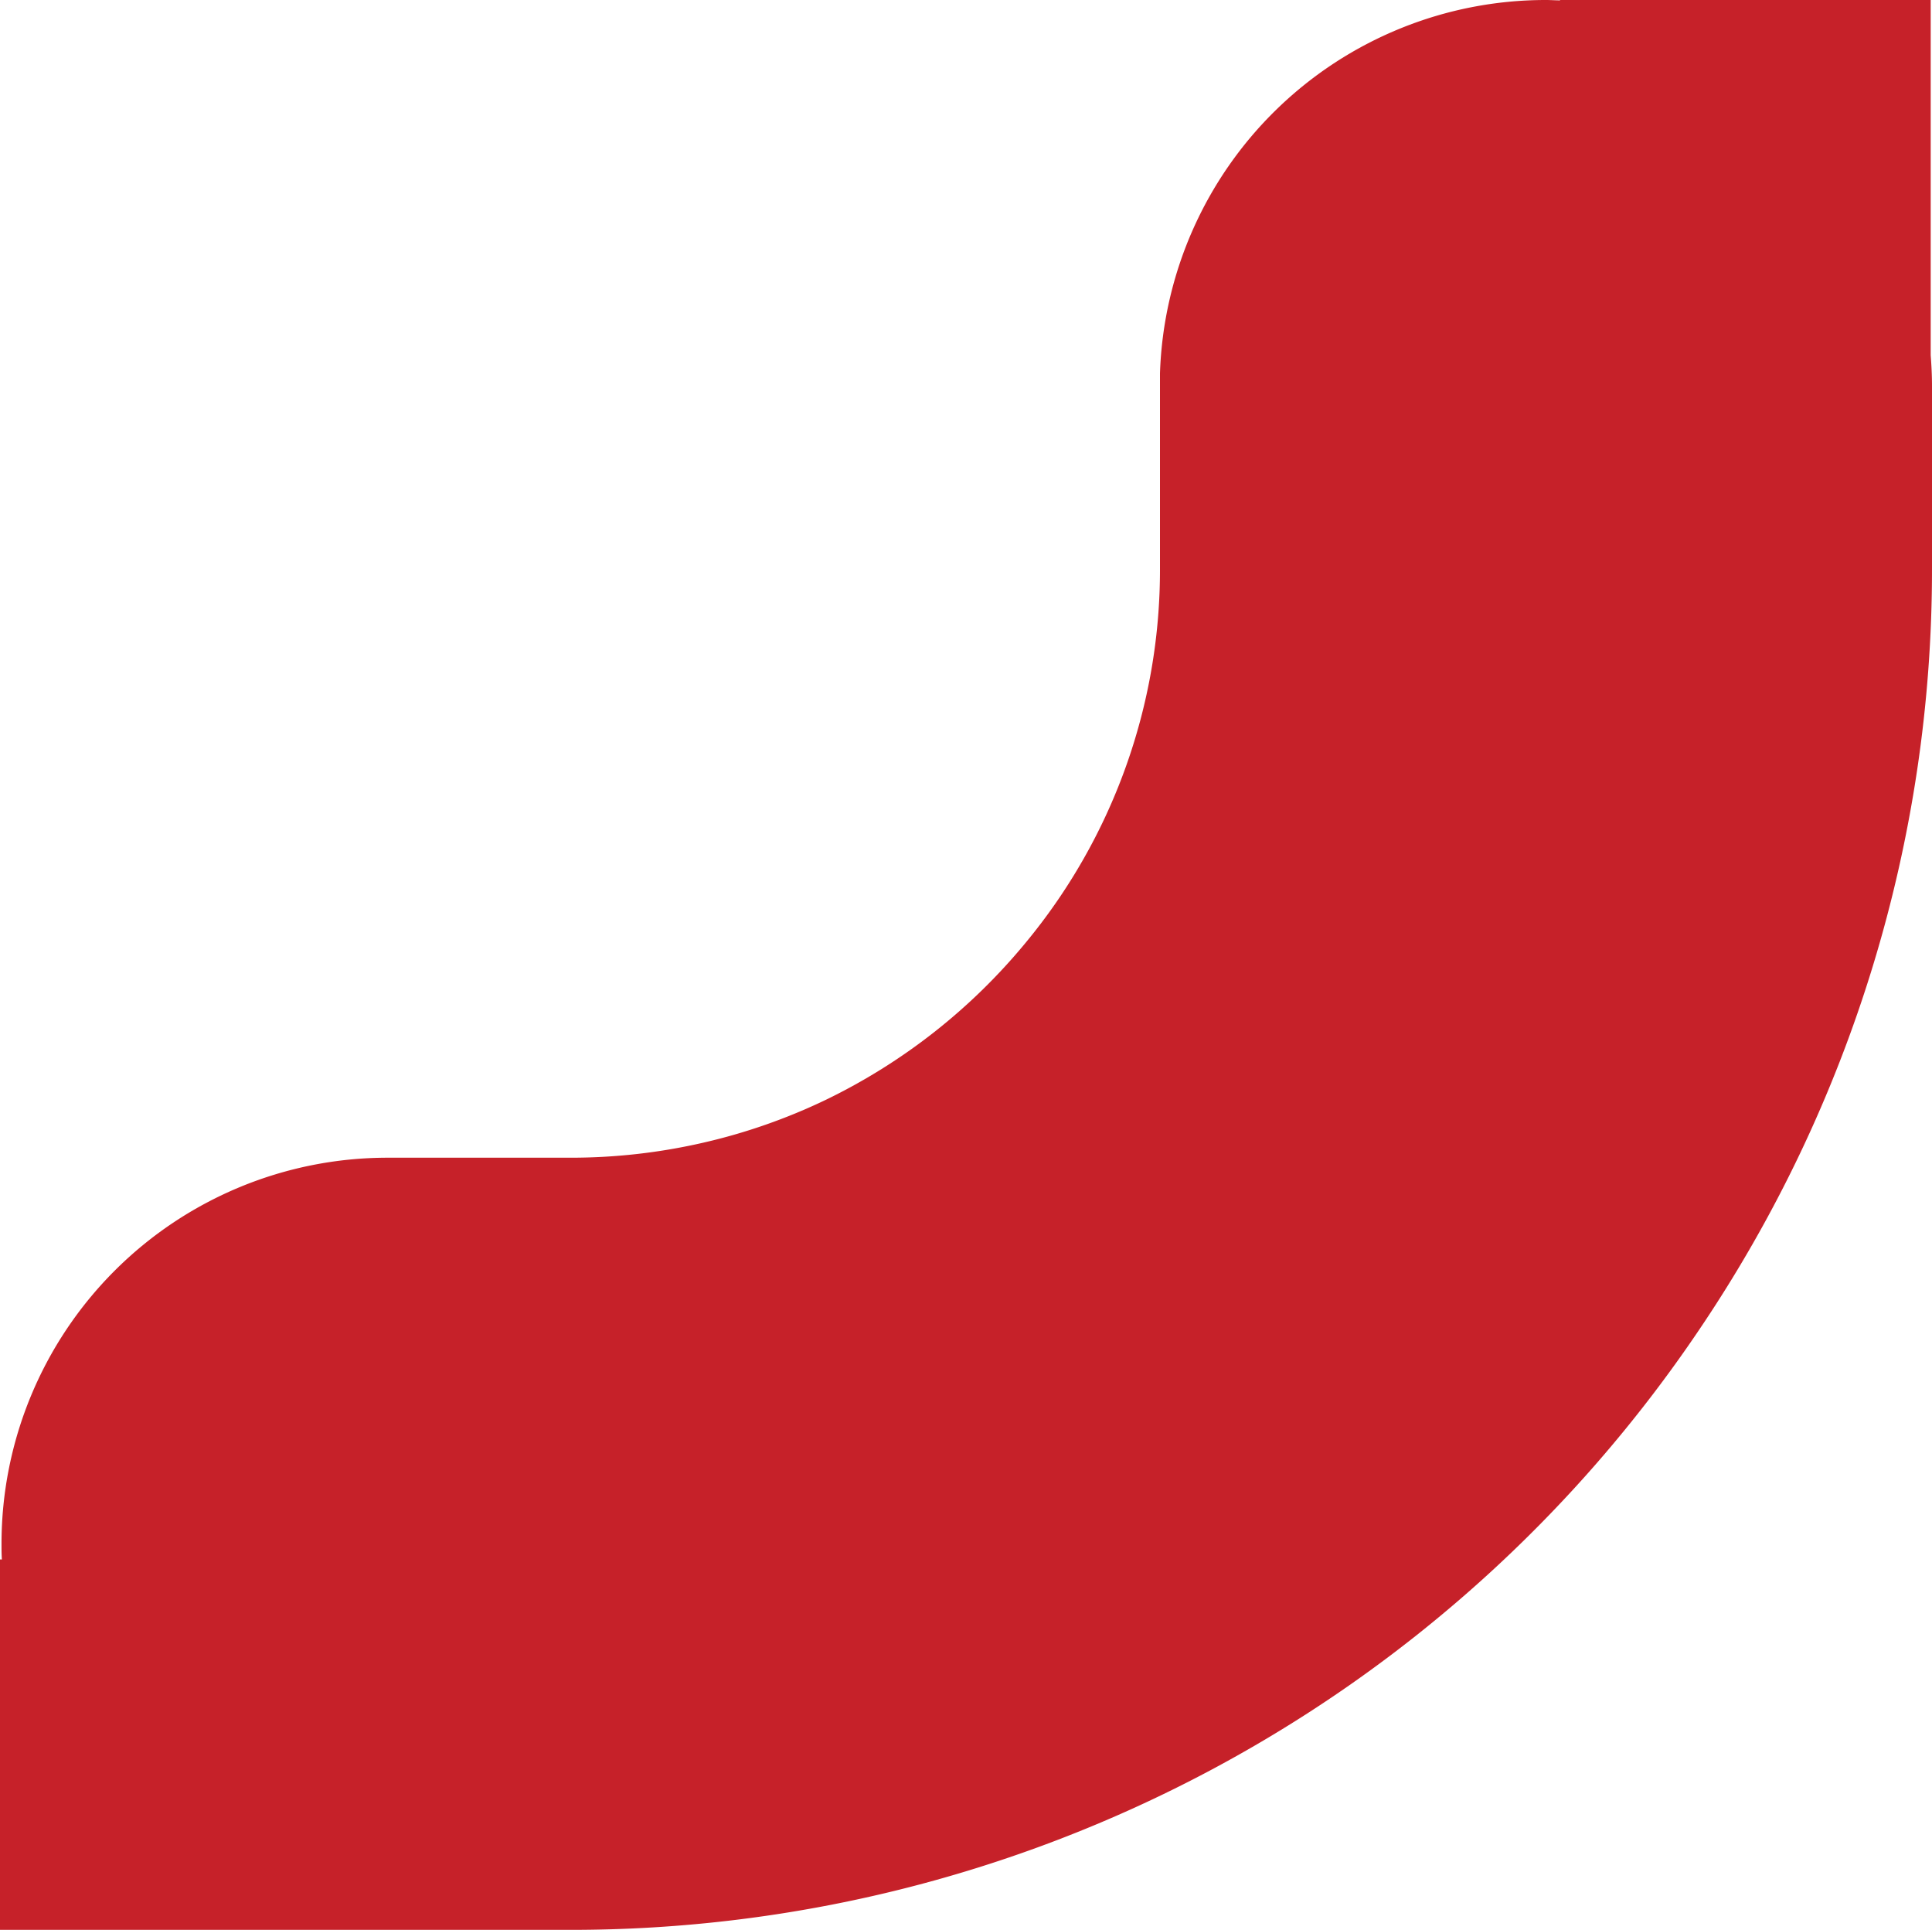
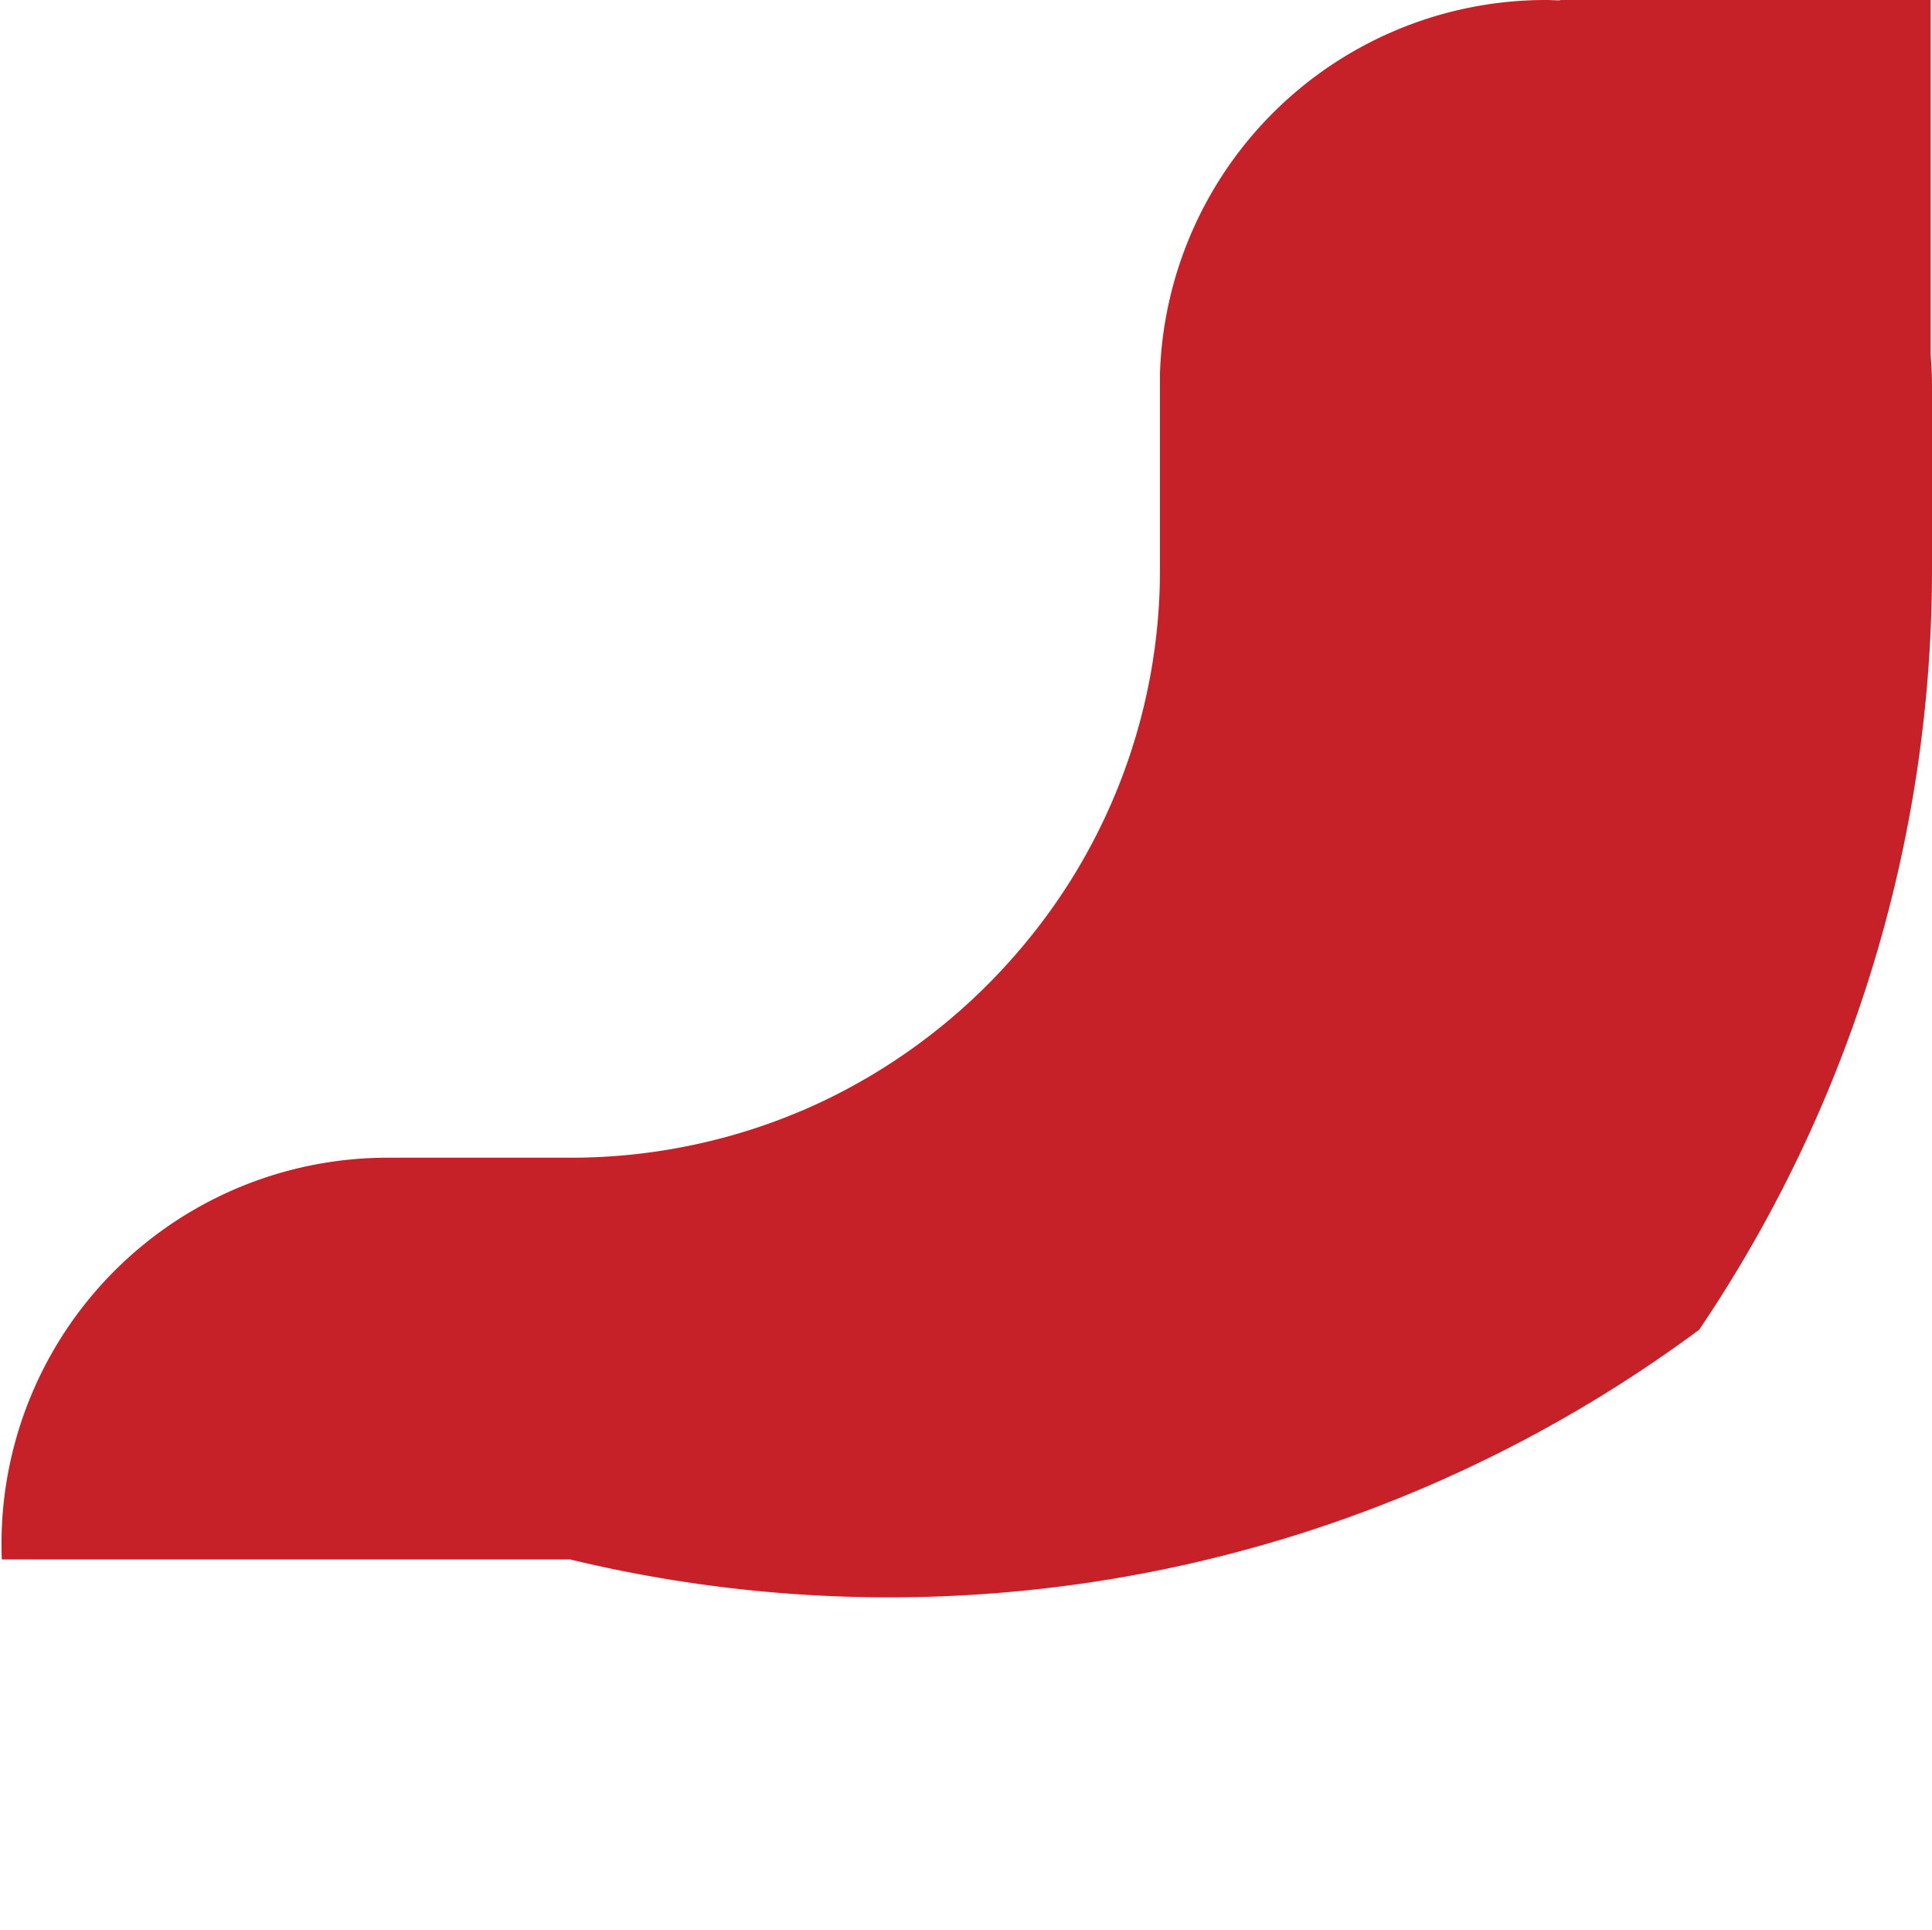
<svg xmlns="http://www.w3.org/2000/svg" viewBox="0 0 370.37 369.93">
  <defs>
    <style>.cls-1{fill:#c62129;}</style>
  </defs>
  <g id="Layer_2" data-name="Layer 2">
    <g id="Layer_1-2" data-name="Layer 1">
-       <path class="cls-1" d="M325.74,254.87a260,260,0,0,0,44.63-146V74c0-2-.1-4-.25-5.91V0H299.07V.07c-.9,0-1.8-.07-2.7-.07a74,74,0,0,0-74,71.55c0,.81,0,1.63,0,2.45v34.85a112,112,0,0,1-25.79,71.89,113.91,113.91,0,0,1-38.3,30.08A112.05,112.05,0,0,1,134.9,219a113.24,113.24,0,0,1-25.61,2.9h-35a74,74,0,0,0-74,74c0,1,0,2,.07,3H0v71H109.29A260.78,260.78,0,0,0,325.74,254.87" />
+       <path class="cls-1" d="M325.74,254.87a260,260,0,0,0,44.63-146V74c0-2-.1-4-.25-5.91V0H299.07V.07c-.9,0-1.8-.07-2.7-.07a74,74,0,0,0-74,71.55c0,.81,0,1.63,0,2.45v34.85a112,112,0,0,1-25.79,71.89,113.91,113.91,0,0,1-38.3,30.08A112.05,112.05,0,0,1,134.9,219a113.24,113.24,0,0,1-25.61,2.9h-35a74,74,0,0,0-74,74c0,1,0,2,.07,3H0H109.29A260.78,260.78,0,0,0,325.74,254.87" />
    </g>
  </g>
</svg>